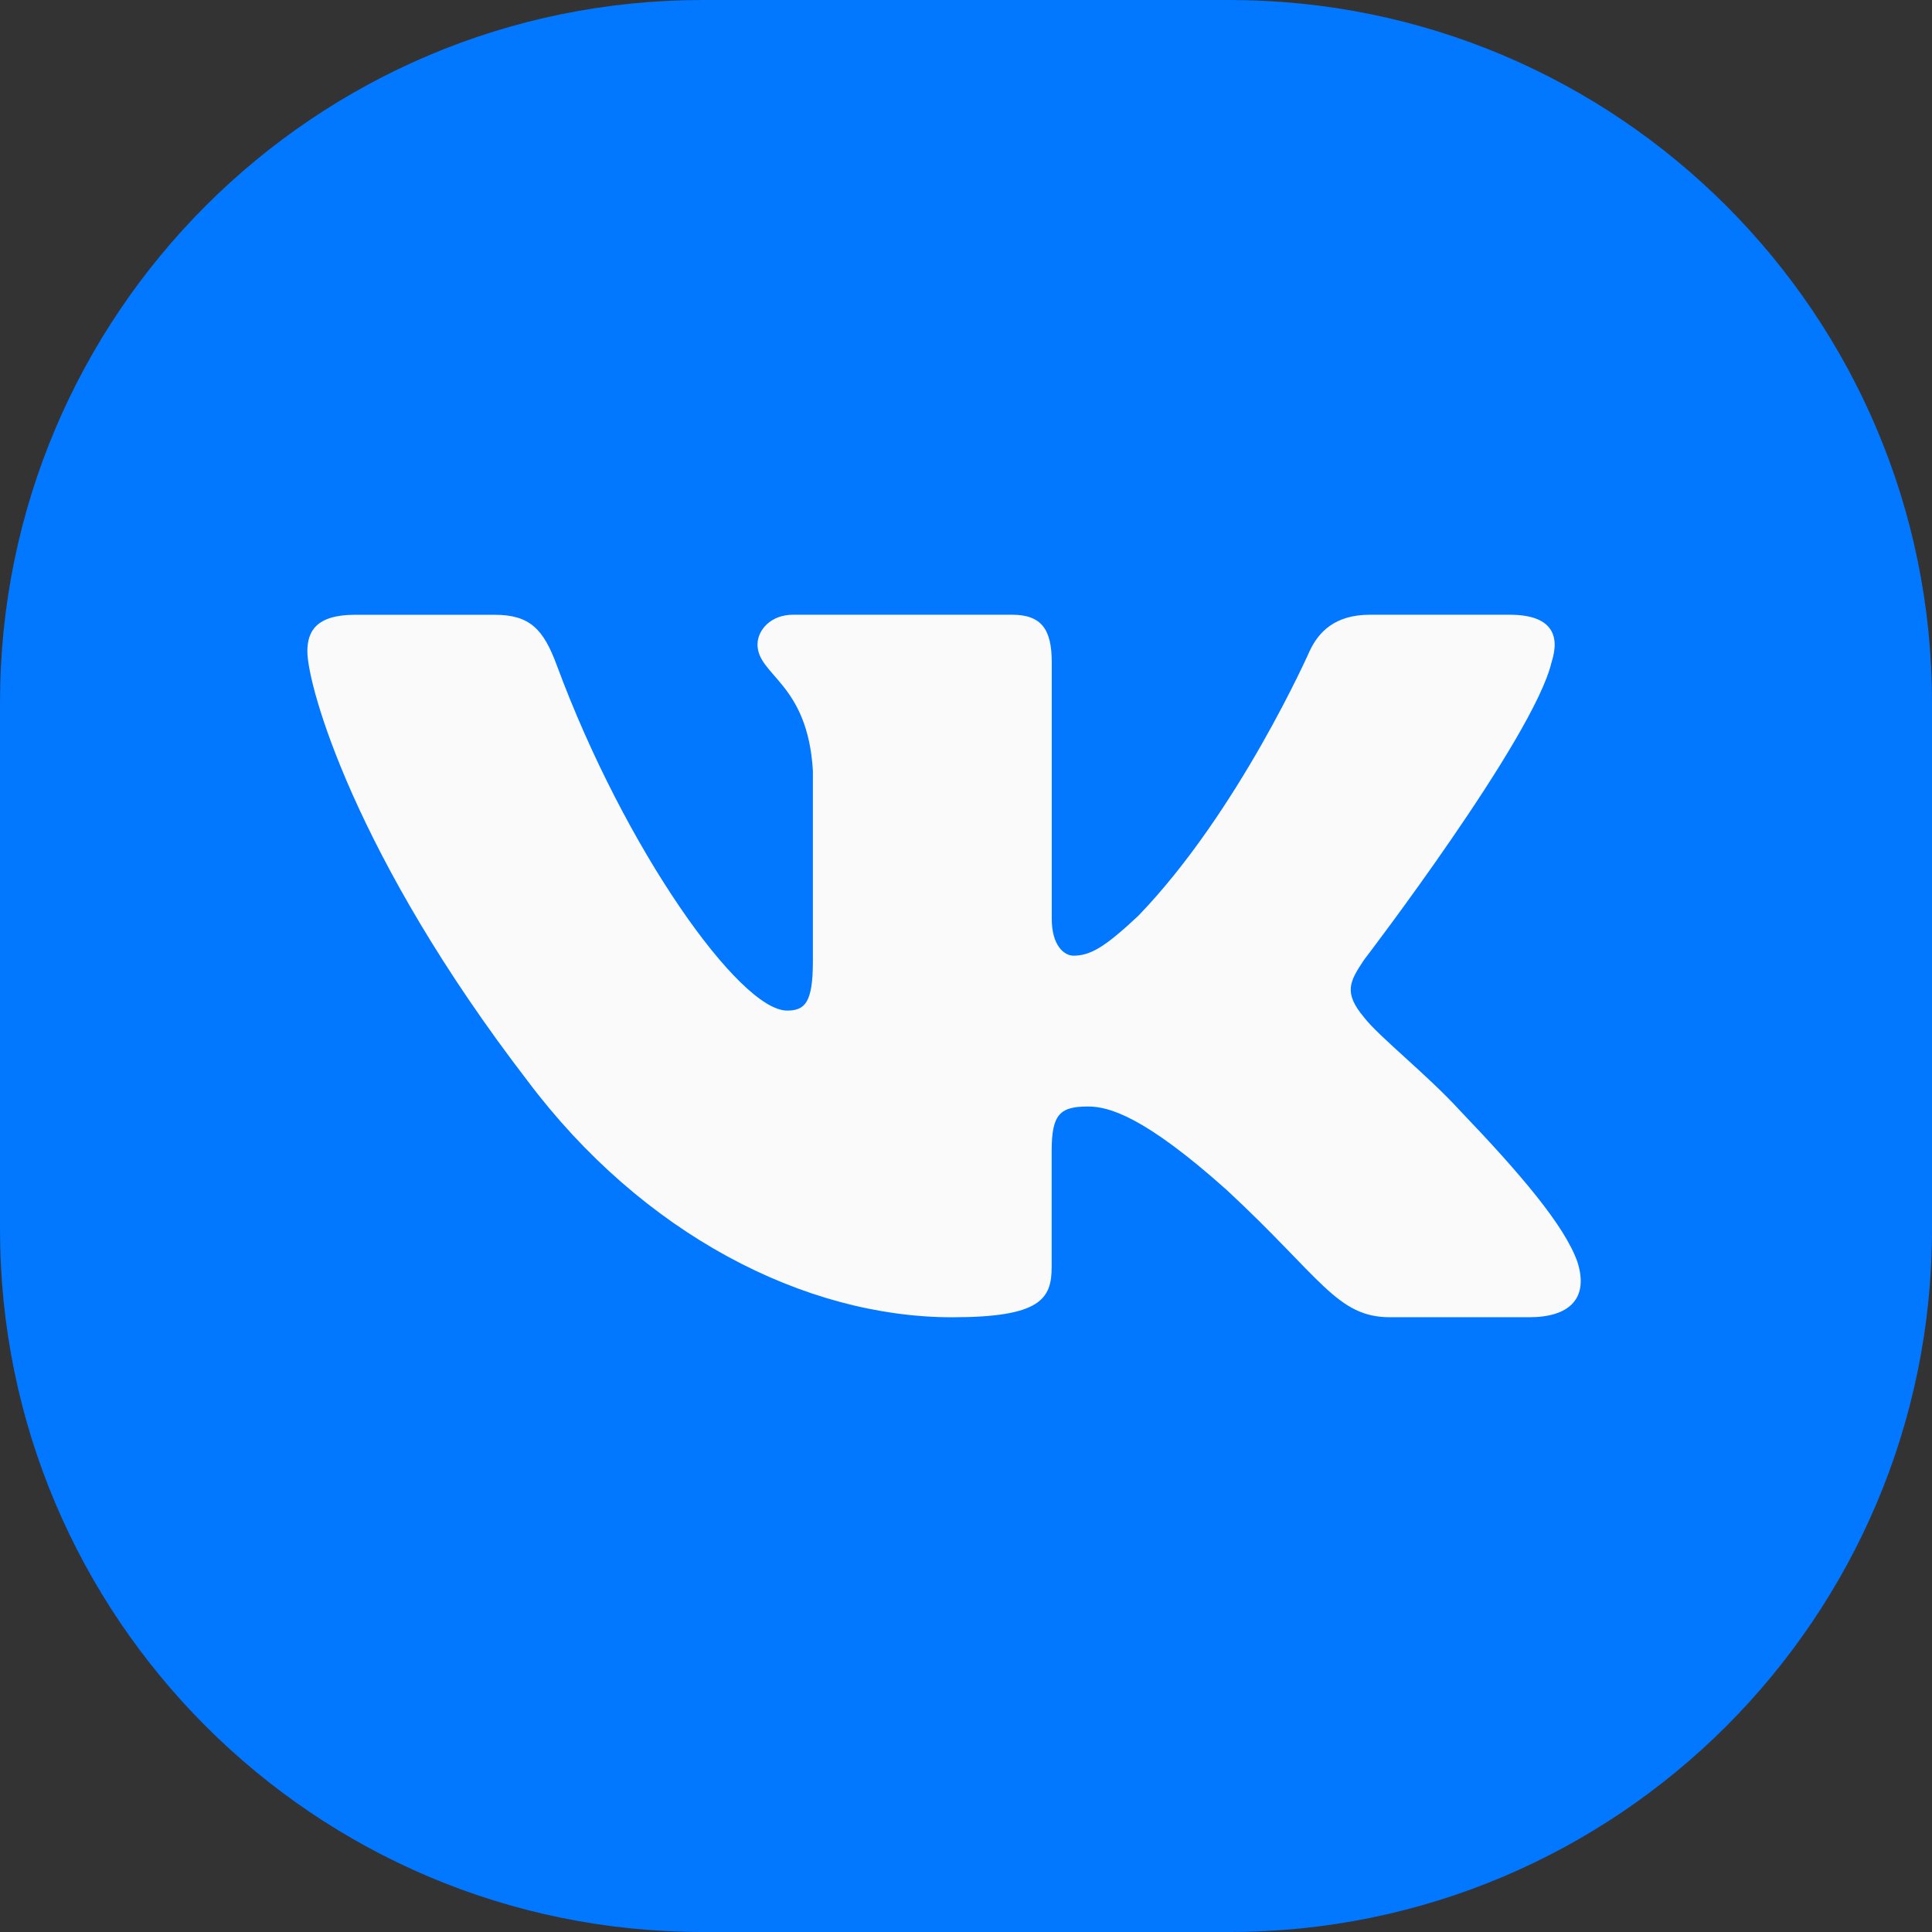
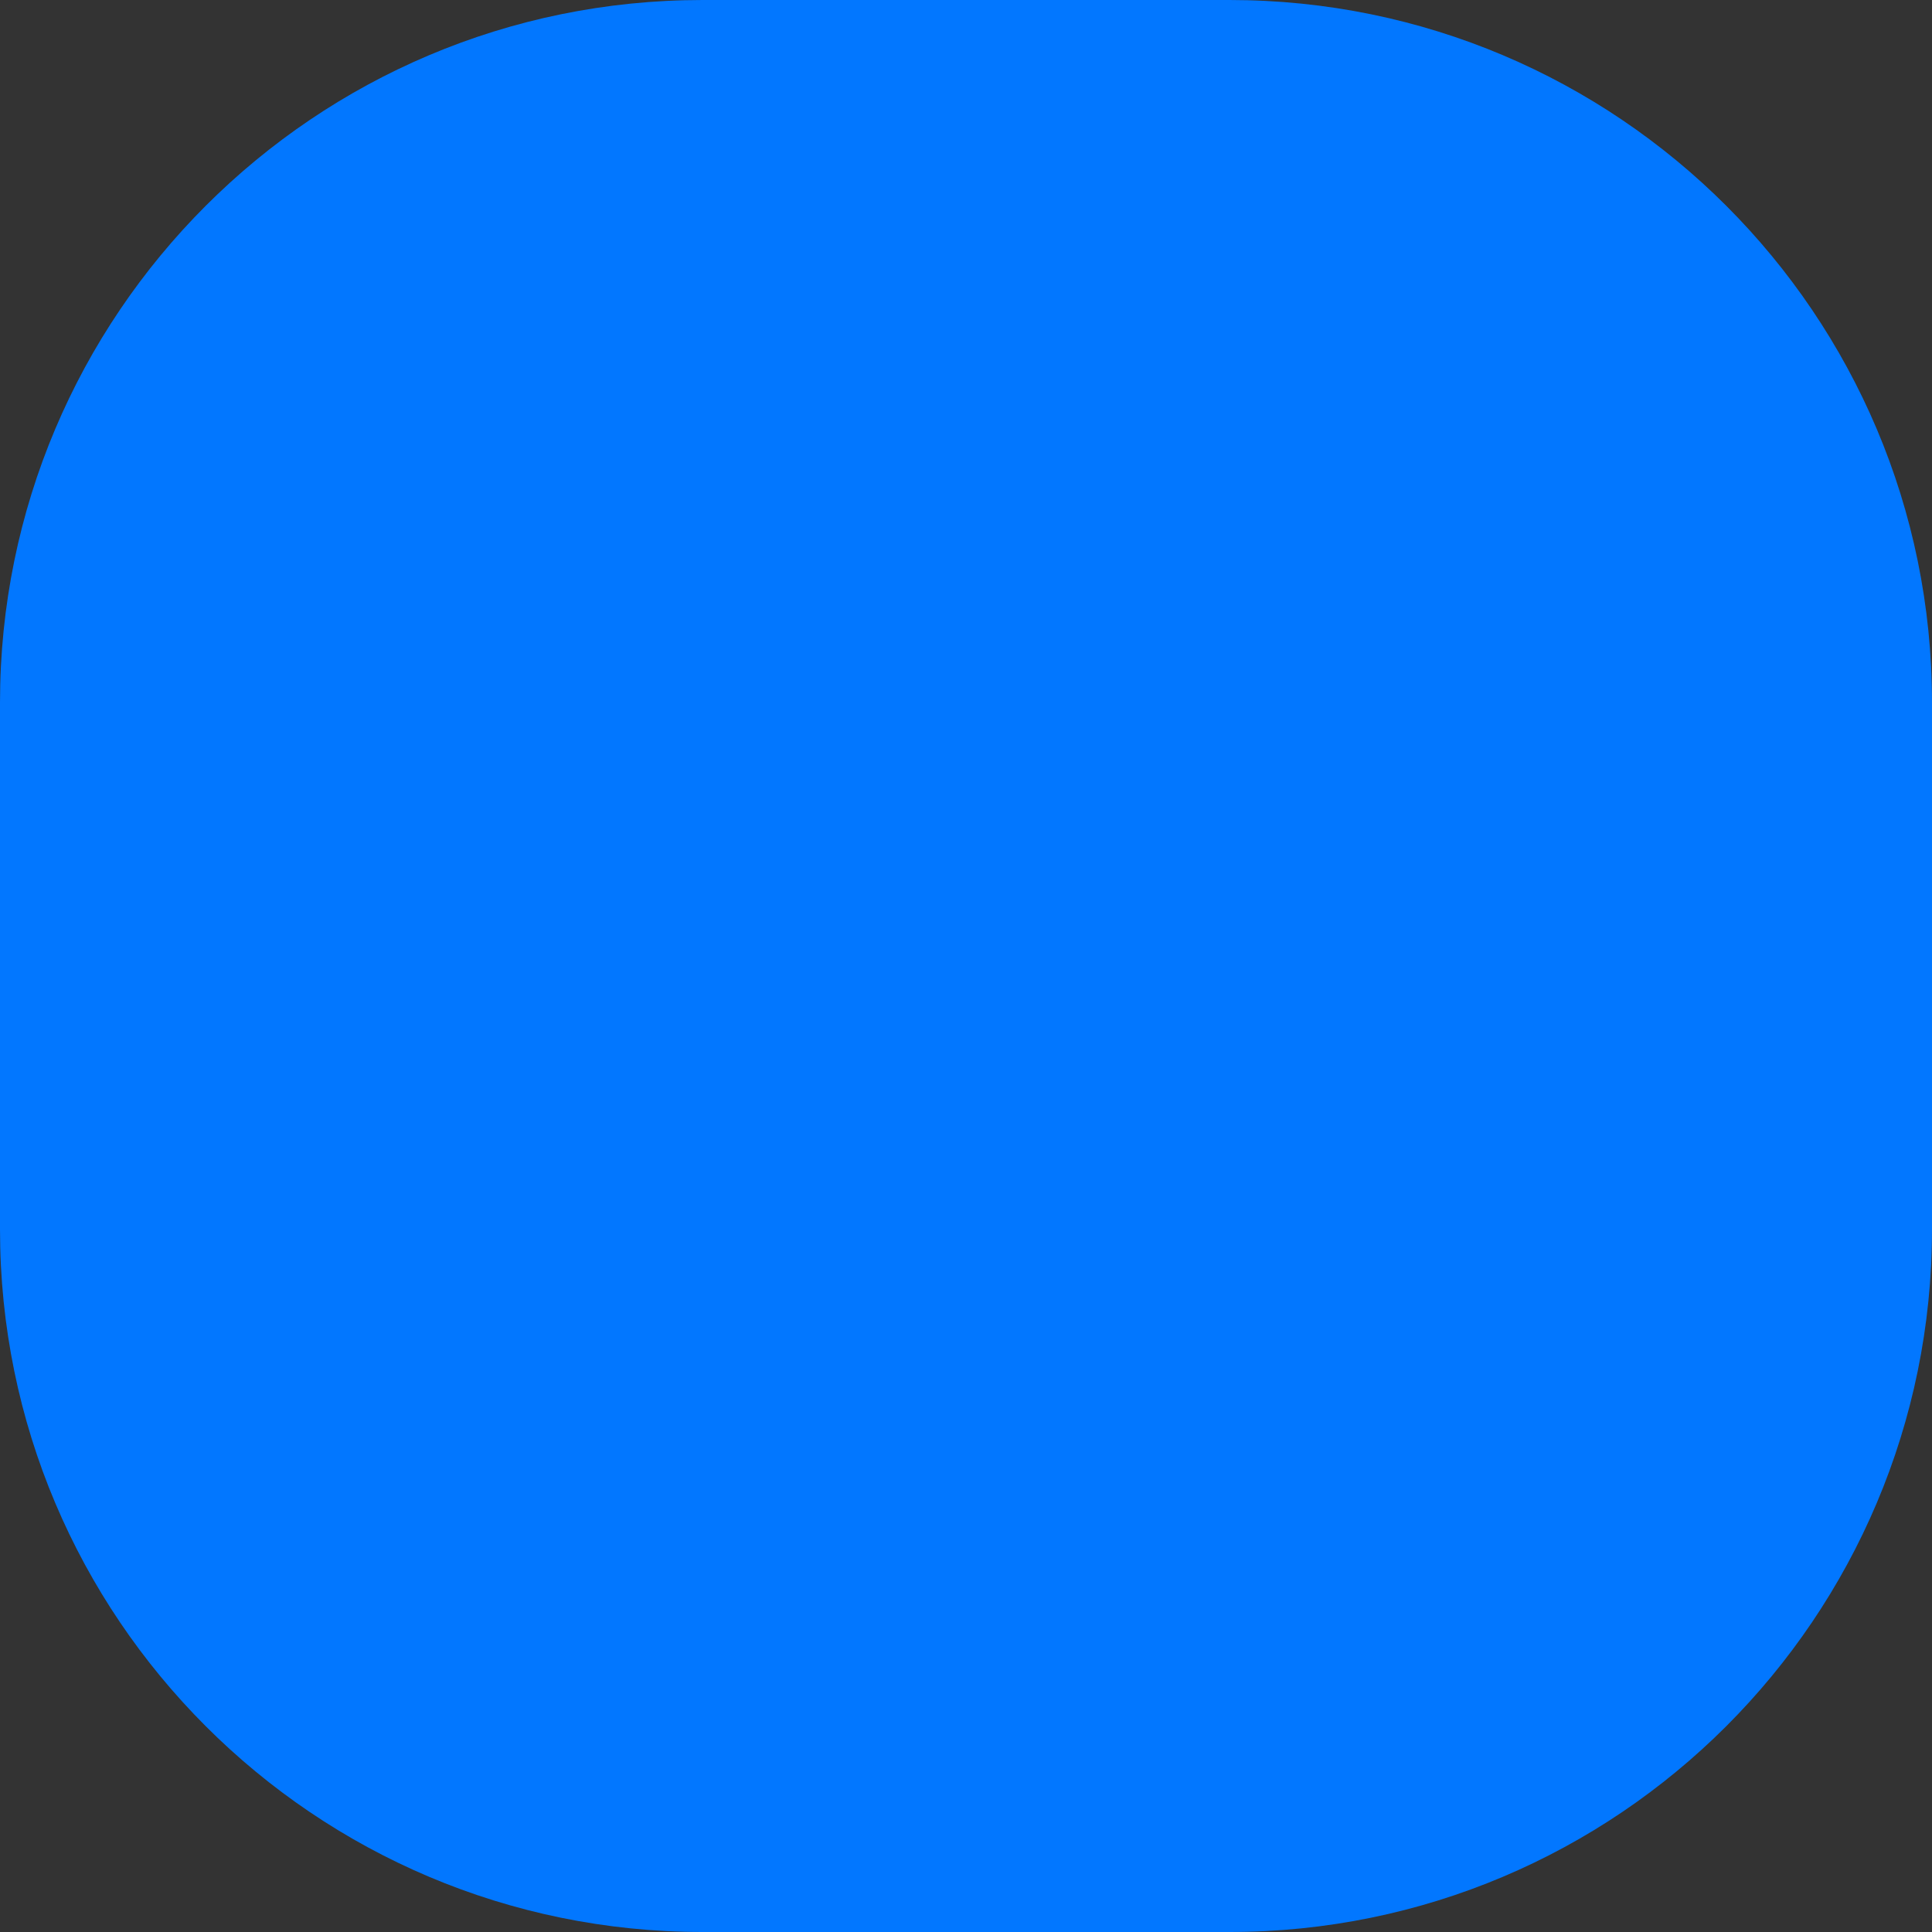
<svg xmlns="http://www.w3.org/2000/svg" width="44" height="44" viewBox="0 0 44 44" fill="none">
  <rect x="0" y="0" width="44" height="44" fill="#333333" stroke="none" />
  <path d="M0 16C0 7.163 7.163 0 16 0H28C36.837 0 44 7.163 44 16V28C44 36.837 36.837 44 28 44H16C7.163 44 0 36.837 0 28V16Z" fill="#0277FF" />
-   <path d="M35.335 15.084C35.538 14.458 35.335 14 34.377 14H31.203C30.396 14 30.027 14.397 29.824 14.832C29.824 14.832 28.21 18.487 25.924 20.857C25.186 21.547 24.849 21.765 24.446 21.765C24.245 21.765 23.953 21.547 23.953 20.922V15.084C23.953 14.333 23.72 14 23.047 14H18.06C17.556 14 17.252 14.347 17.252 14.678C17.252 15.387 18.395 15.551 18.513 17.552V21.891C18.513 22.841 18.329 23.015 17.924 23.015C16.848 23.015 14.232 19.346 12.679 15.147C12.376 14.331 12.071 14.001 11.261 14.001H8.088C7.181 14.001 7 14.398 7 14.834C7 15.616 8.075 19.488 12.009 24.608C14.631 28.105 18.323 30 21.686 30C23.702 30 23.951 29.579 23.951 28.853V26.21C23.951 25.369 24.144 25.2 24.782 25.2C25.251 25.2 26.058 25.42 27.941 27.104C30.092 29.102 30.448 29.999 31.656 29.999H34.829C35.734 29.999 36.188 29.578 35.927 28.747C35.642 27.92 34.614 26.717 33.251 25.294C32.51 24.482 31.403 23.608 31.066 23.171C30.595 22.608 30.732 22.359 31.066 21.859C31.067 21.86 34.933 16.803 35.335 15.084Z" fill="#FAFAFA" />
</svg>